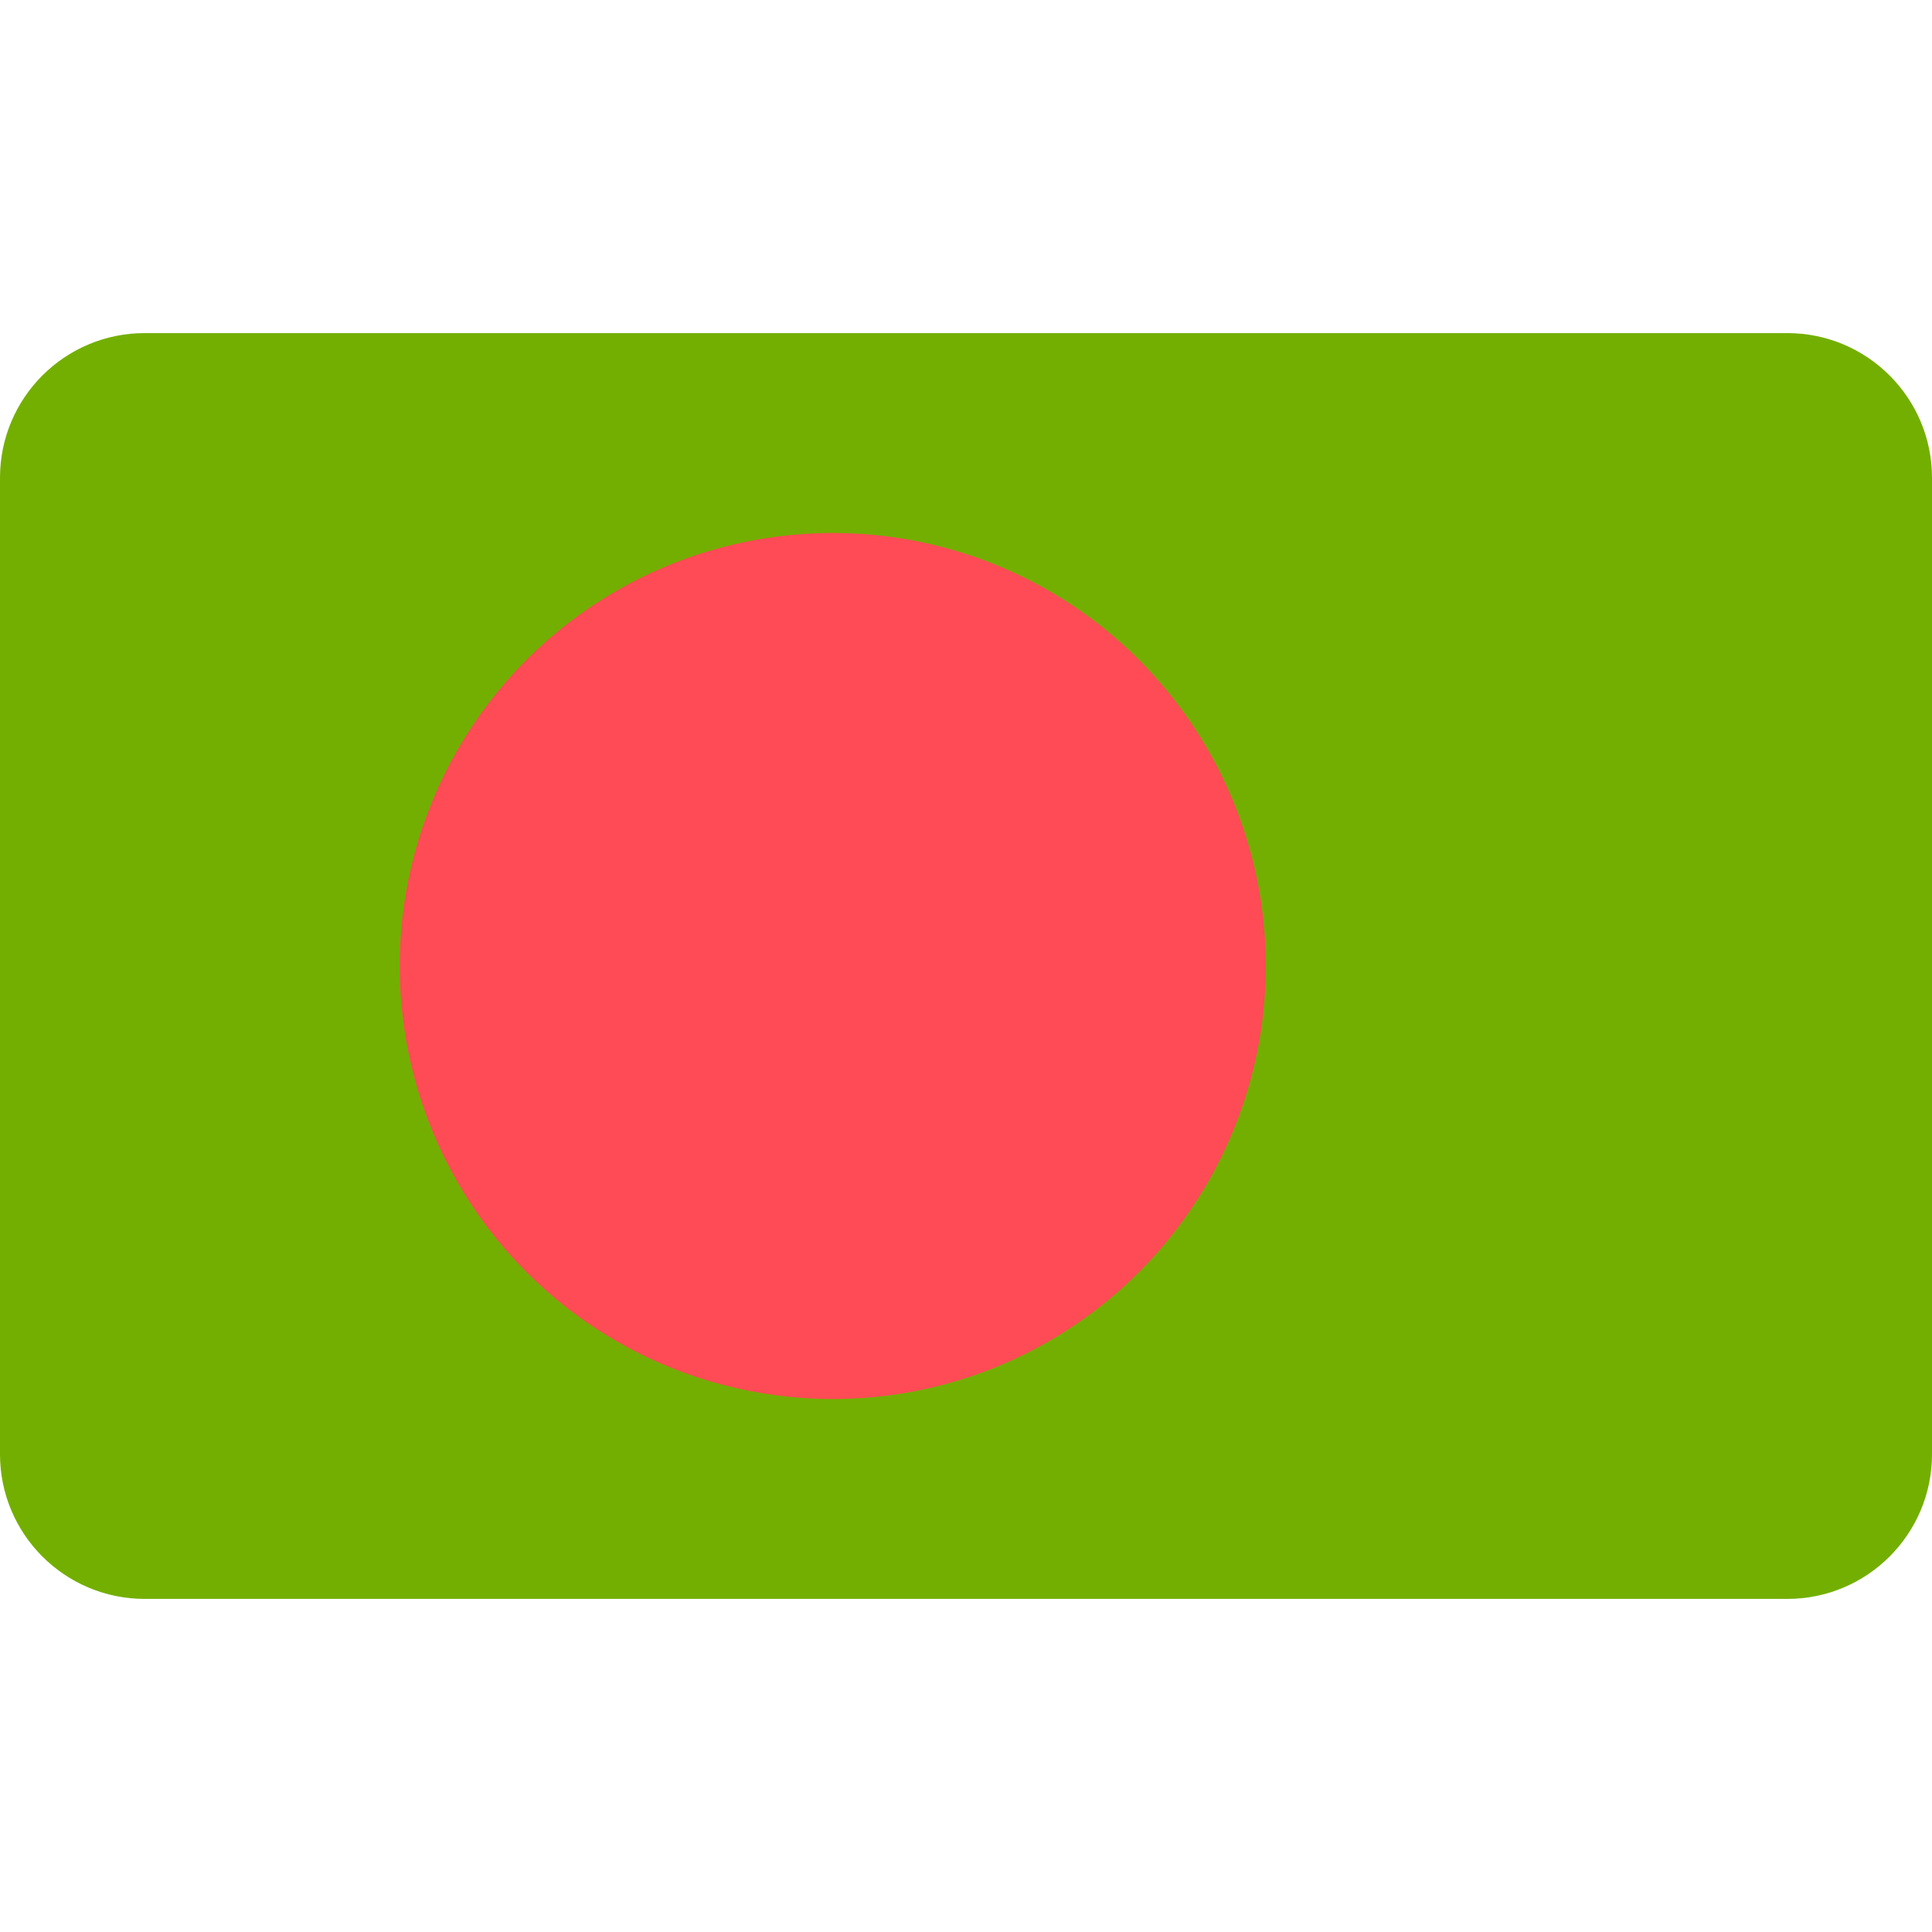
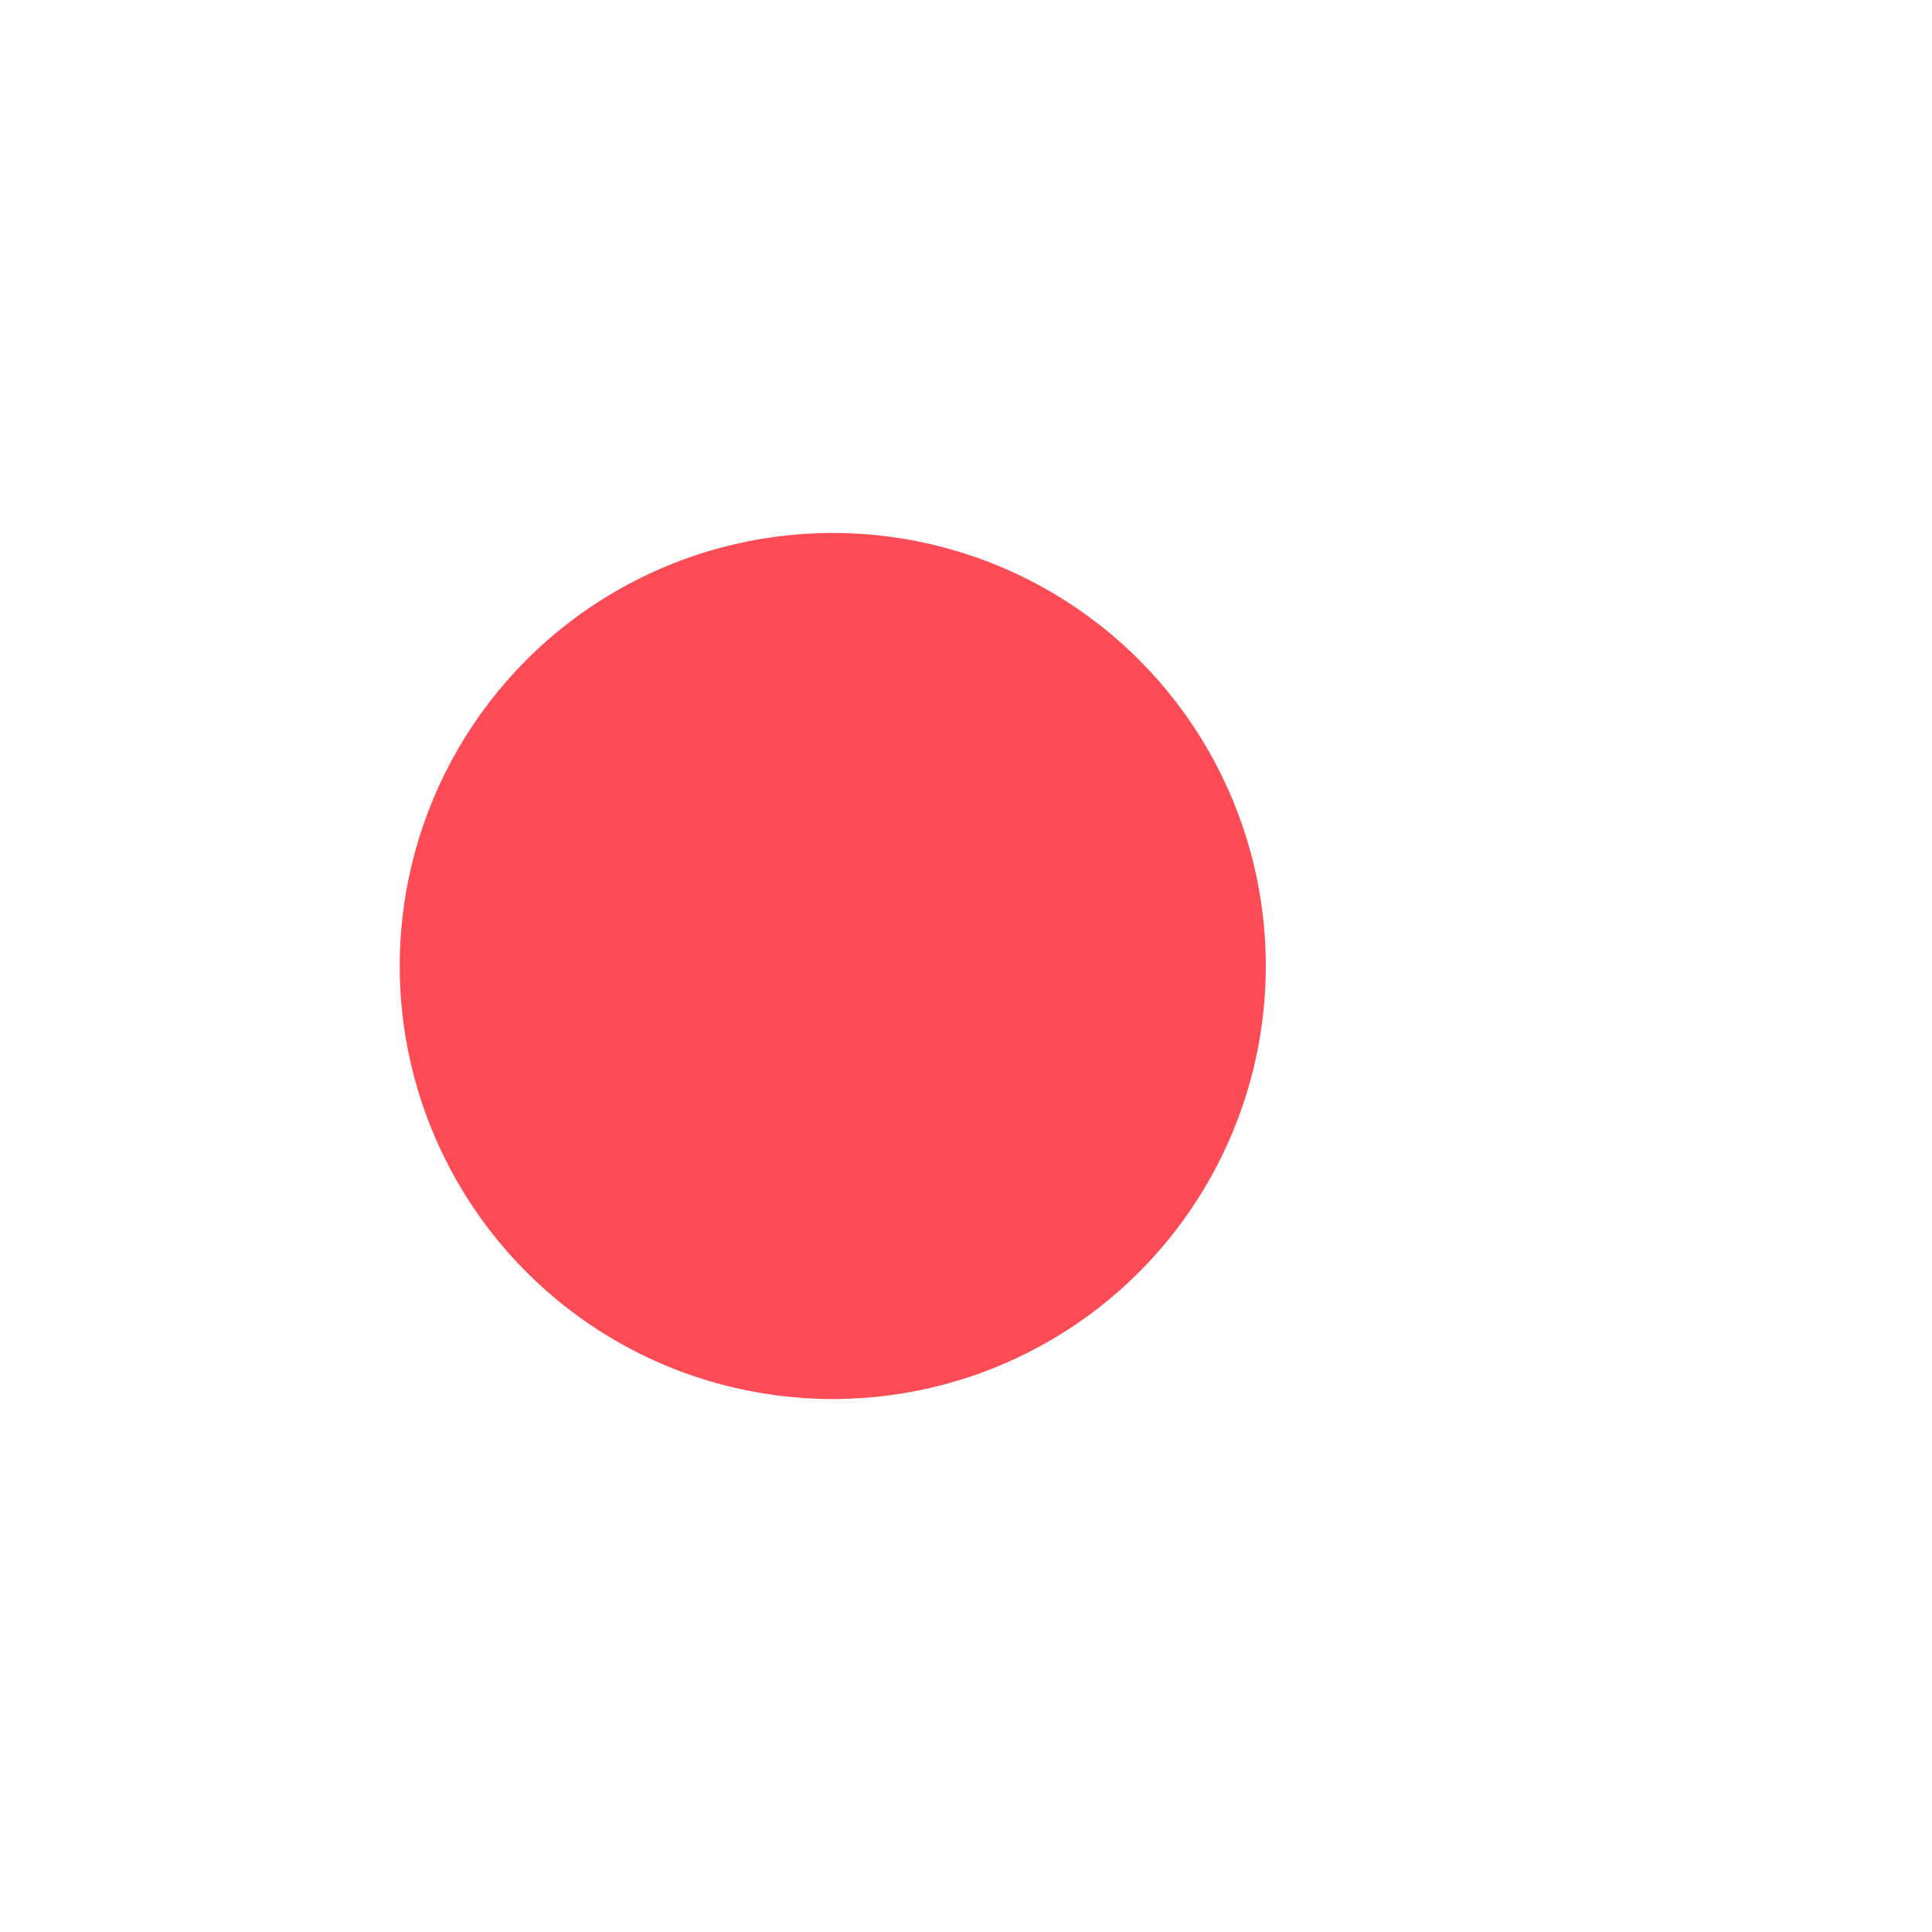
<svg xmlns="http://www.w3.org/2000/svg" xml:space="preserve" viewBox="0 0 512 512">
-   <path fill="#73af00" d="M473.655 423.724H38.345C17.167 423.724 0 406.557 0 385.379V126.621c0-21.177 17.167-38.345 38.345-38.345h435.31c21.177 0 38.345 17.167 38.345 38.345V385.38c0 21.177-17.167 38.344-38.345 38.344" />
  <circle cx="220.69" cy="256" r="114.76" fill="#ff4b55" />
</svg>